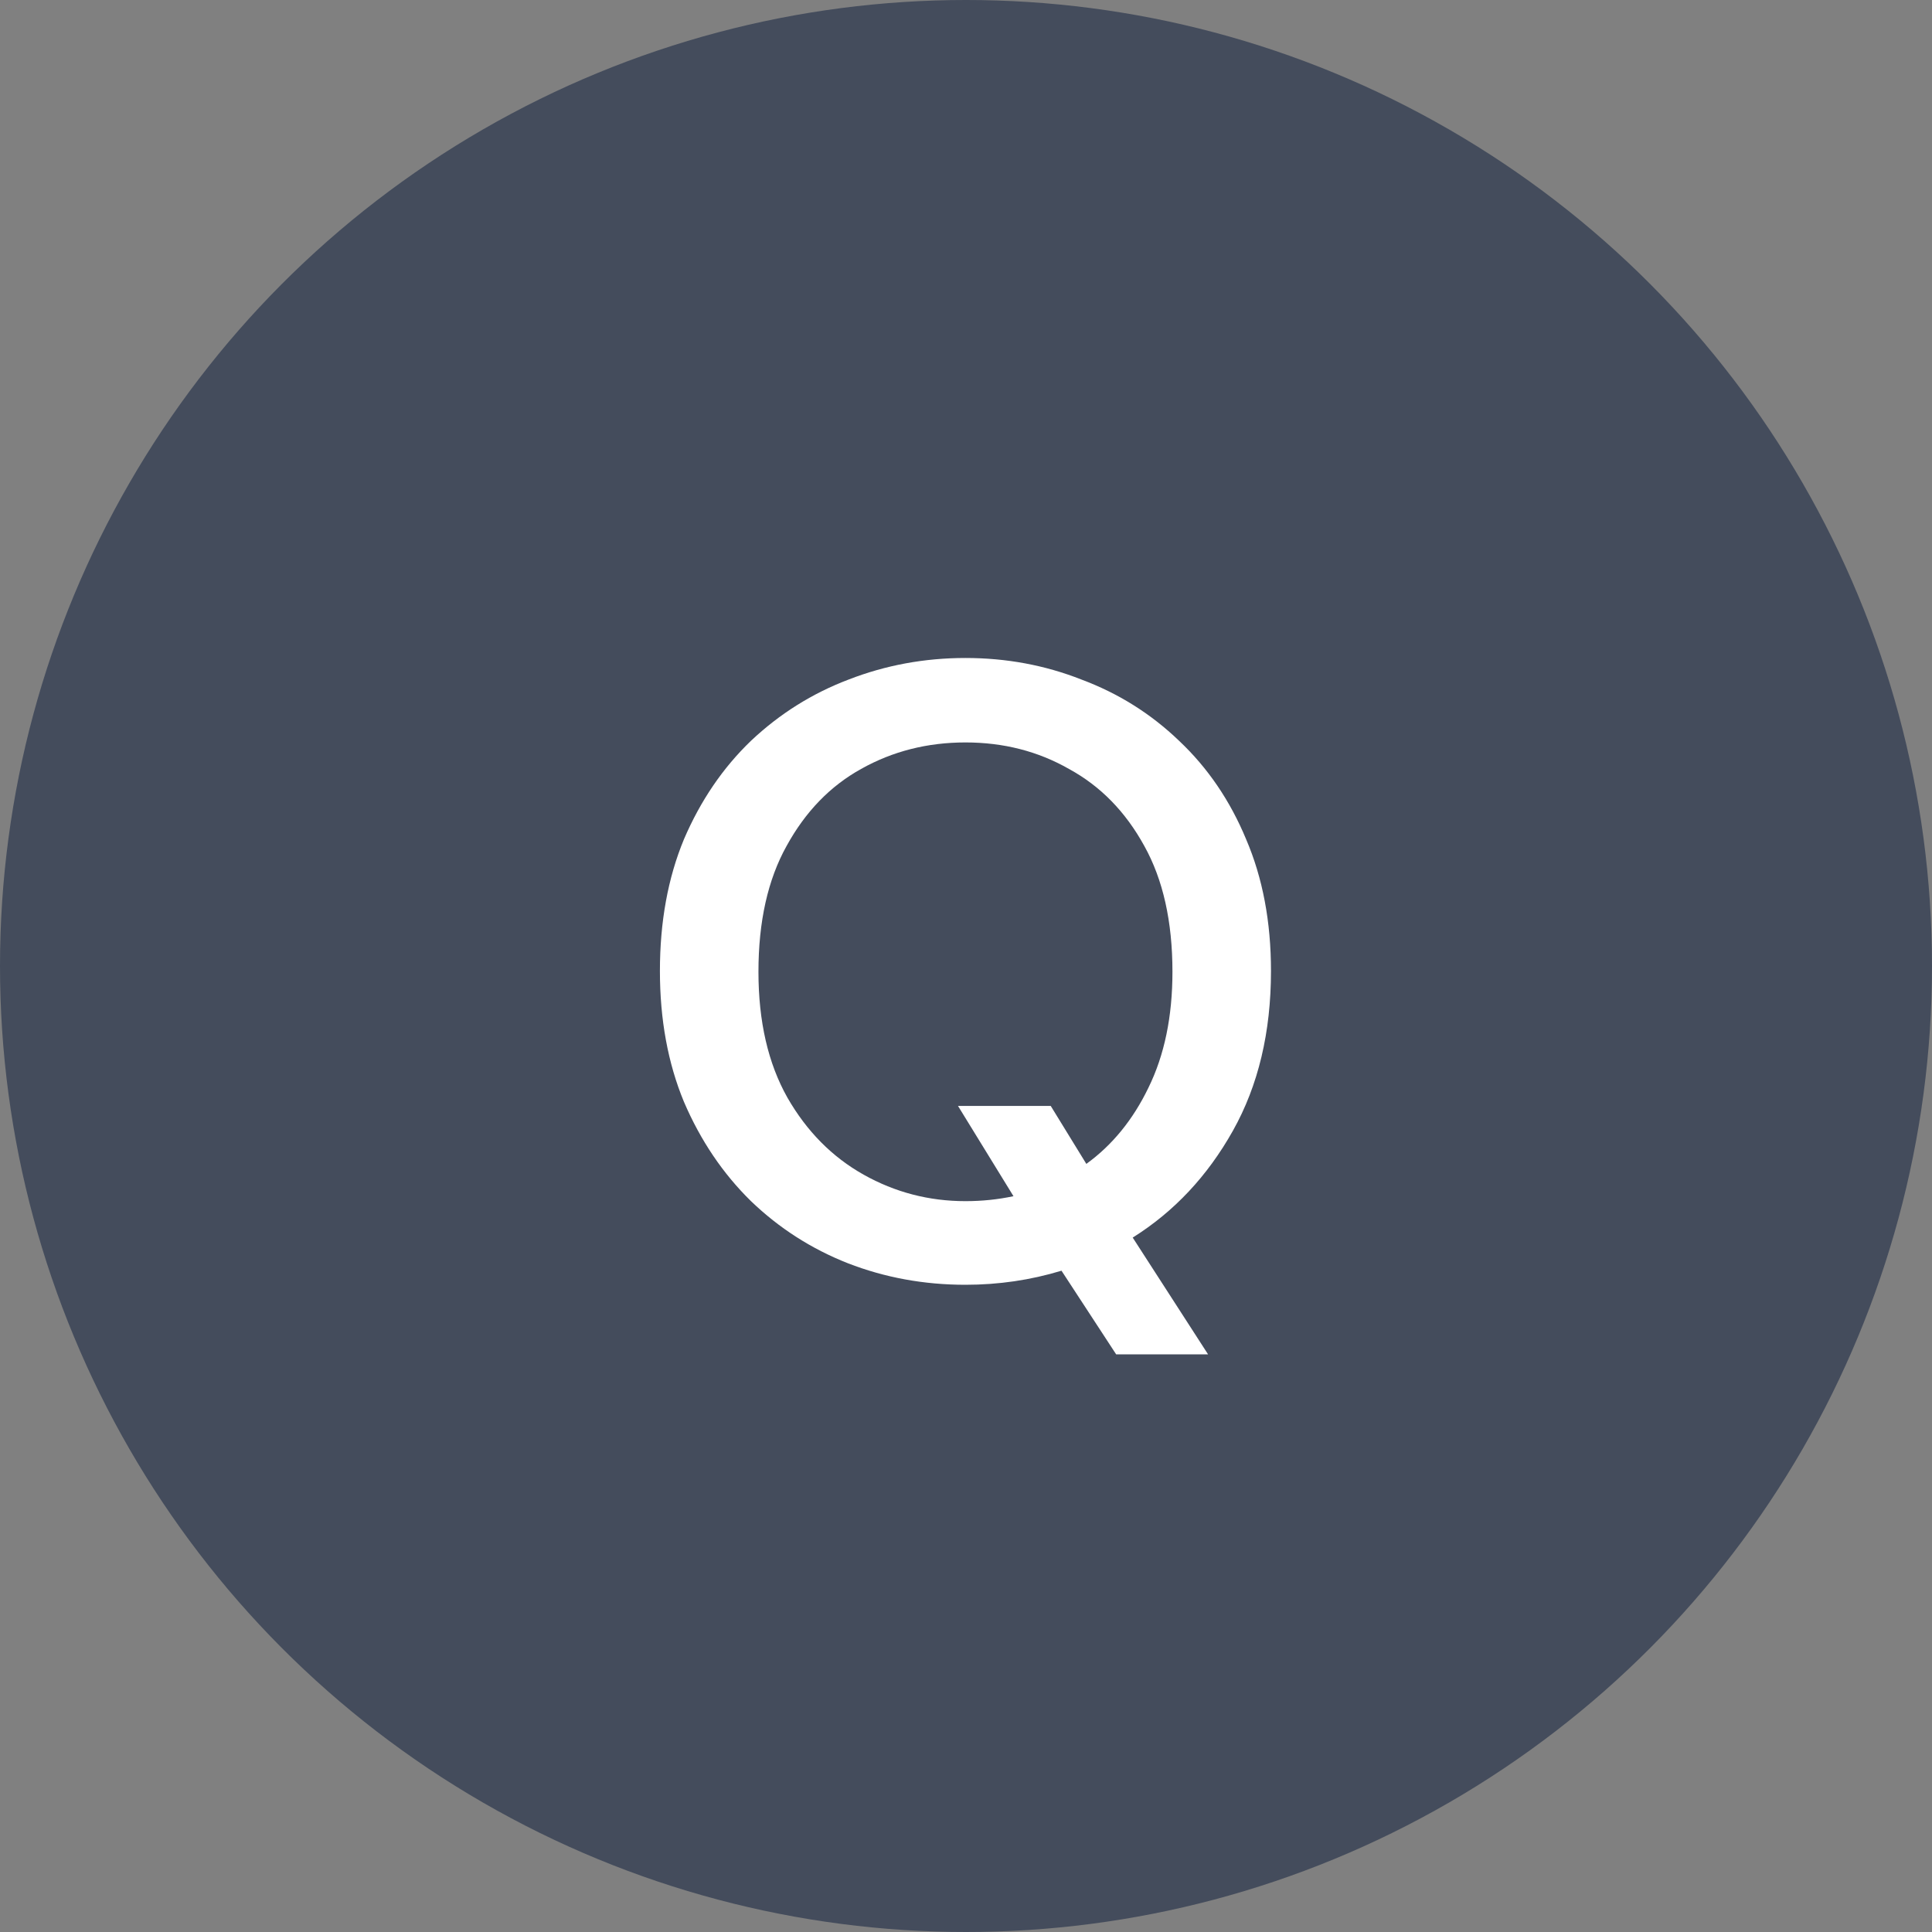
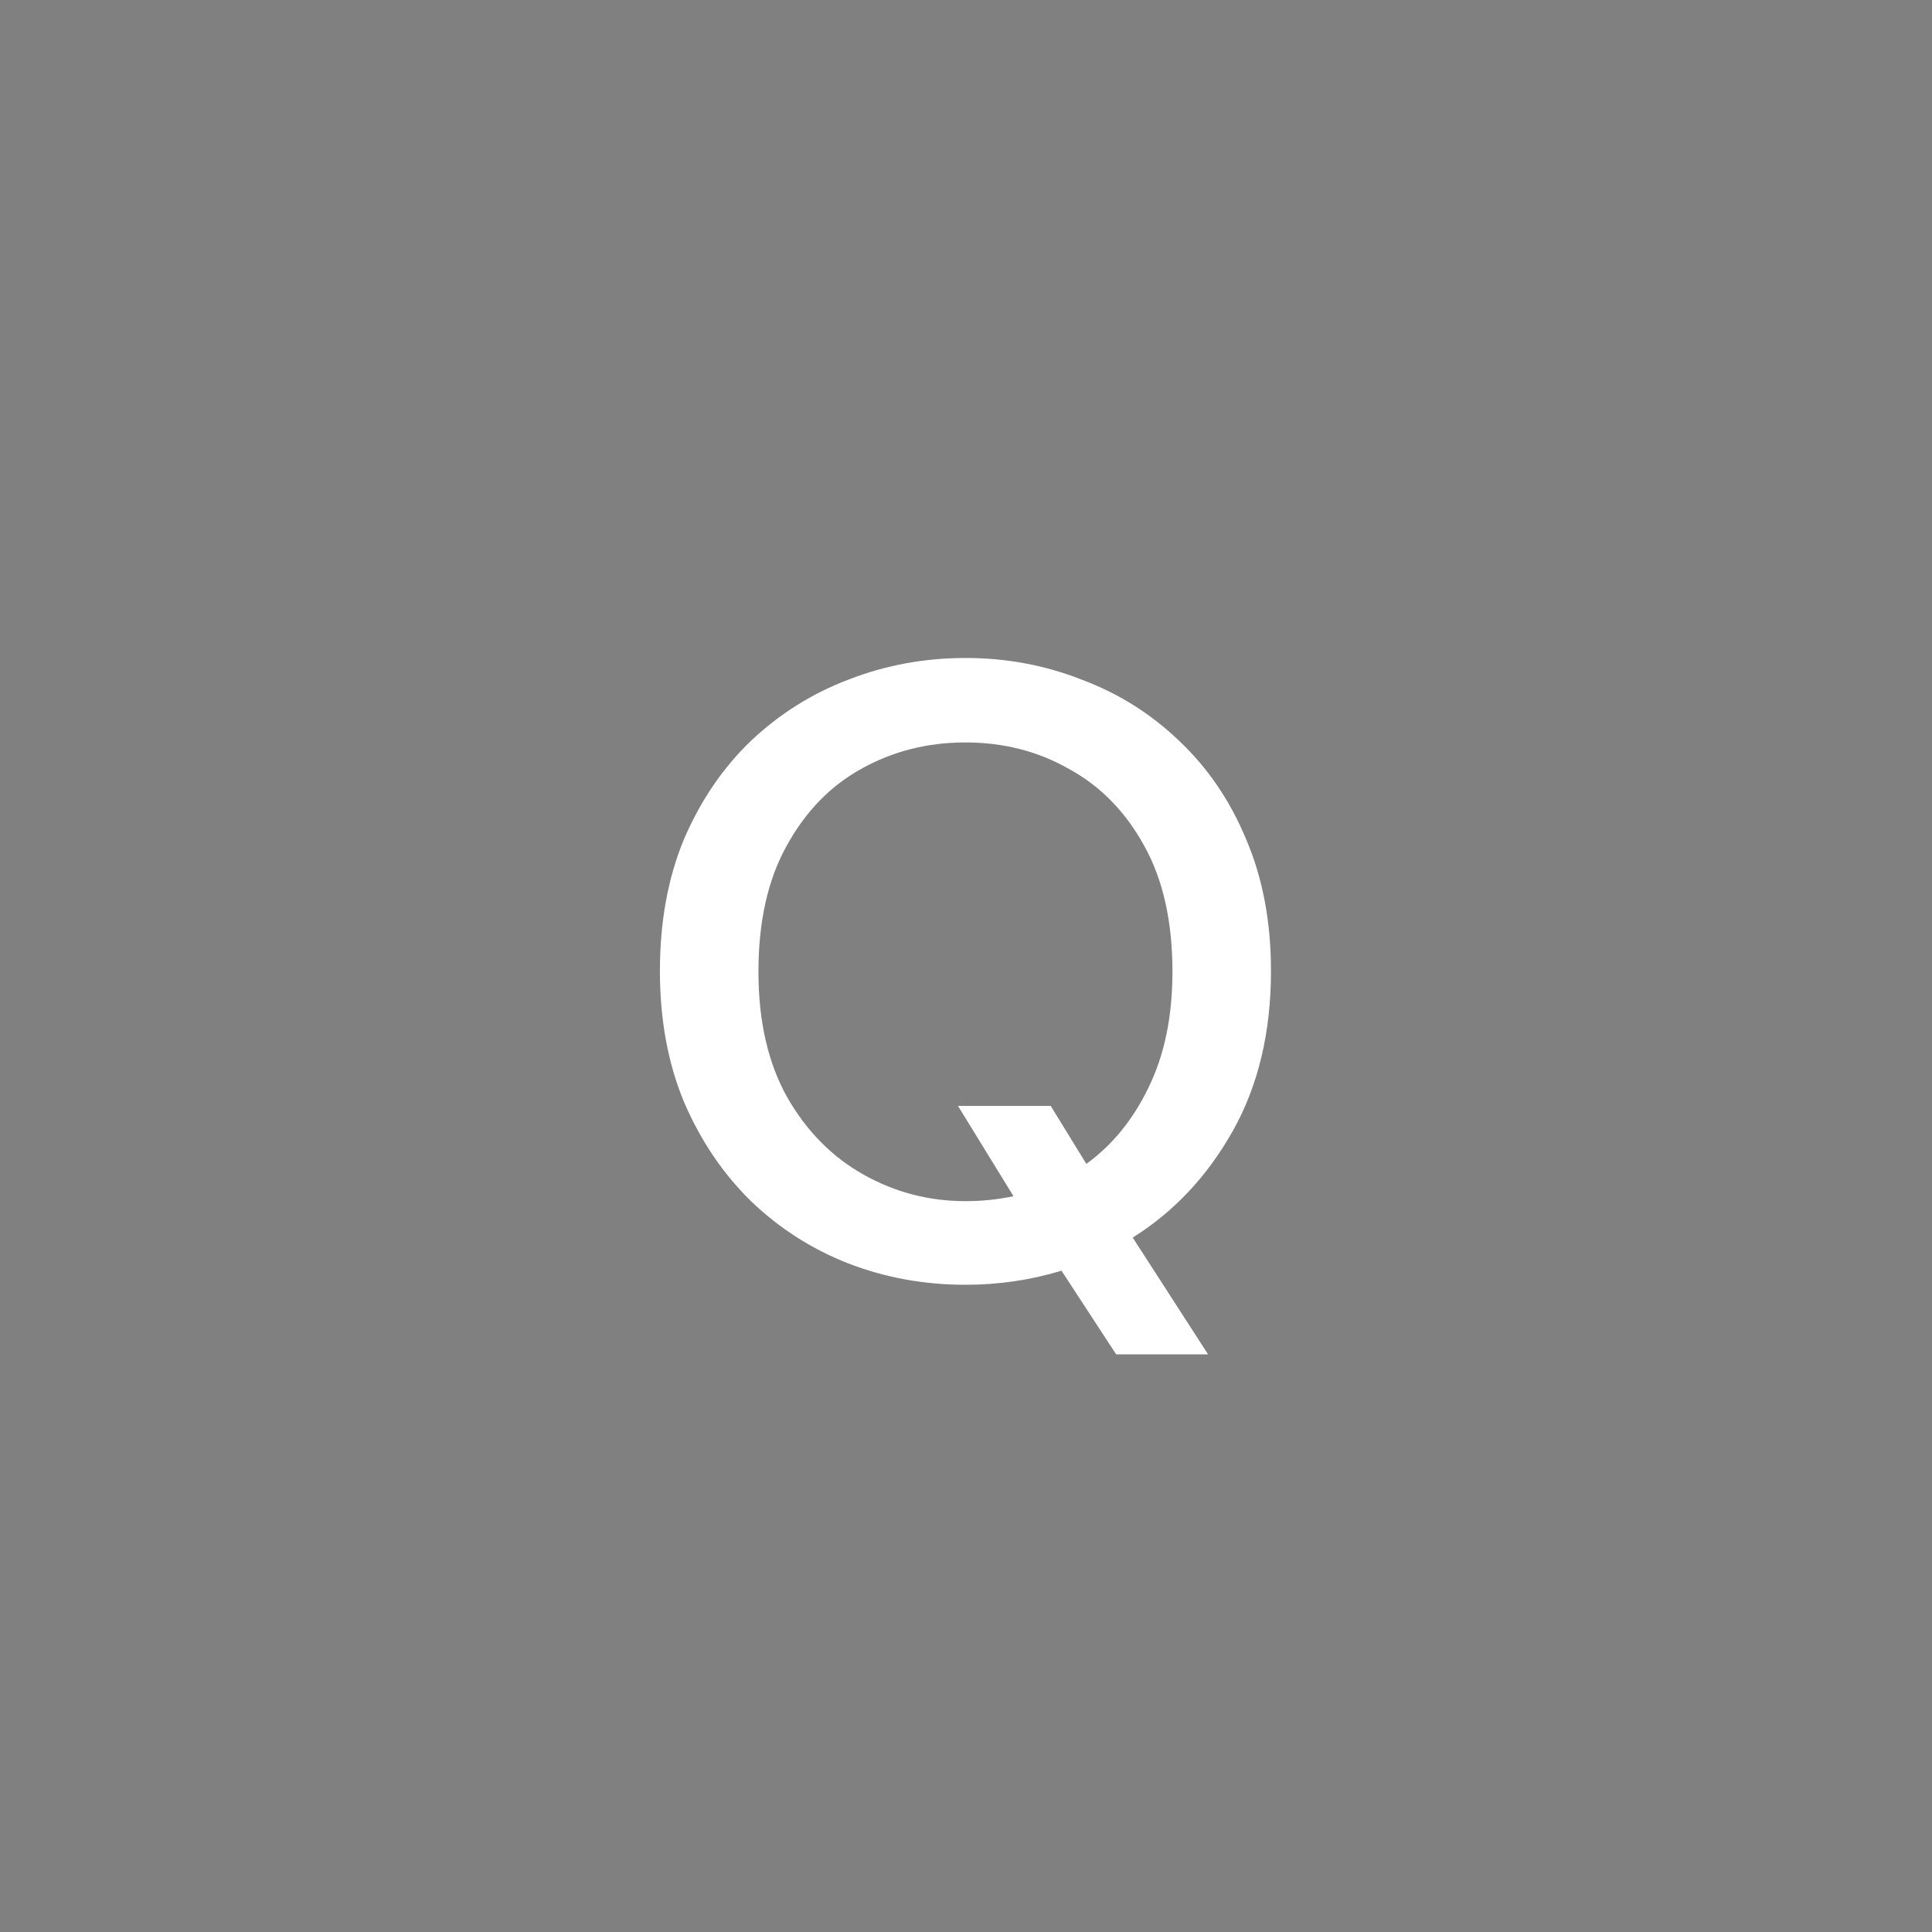
<svg xmlns="http://www.w3.org/2000/svg" width="56" height="56" viewBox="0 0 56 56" fill="none">
  <rect x="0" y="0" width="56" height="56" fill="#808080" stroke="none" />
-   <circle cx="28" cy="28" r="28" fill="#444C5C" />
  <path d="M27.984 37.24C26.784 37.24 25.648 37.032 24.576 36.616C23.52 36.2 22.584 35.6 21.768 34.816C20.952 34.016 20.304 33.056 19.824 31.936C19.36 30.816 19.128 29.552 19.128 28.144C19.128 26.72 19.36 25.448 19.824 24.328C20.304 23.208 20.952 22.256 21.768 21.472C22.6 20.688 23.544 20.096 24.6 19.696C25.672 19.28 26.8 19.072 27.984 19.072C29.168 19.072 30.288 19.28 31.344 19.696C32.416 20.096 33.36 20.688 34.176 21.472C35.008 22.256 35.656 23.208 36.12 24.328C36.6 25.448 36.84 26.72 36.84 28.144C36.84 29.92 36.472 31.464 35.736 32.776C35 34.088 34.032 35.12 32.832 35.872L35.016 39.256H32.352L30.768 36.832C29.872 37.104 28.944 37.24 27.984 37.24ZM27.984 34.816C28.464 34.816 28.928 34.768 29.376 34.672L27.768 32.056H30.456L31.488 33.736C32.24 33.192 32.84 32.456 33.288 31.528C33.752 30.584 33.984 29.464 33.984 28.168C33.984 26.712 33.712 25.496 33.168 24.52C32.624 23.528 31.896 22.784 30.984 22.288C30.088 21.776 29.088 21.52 27.984 21.52C26.88 21.52 25.872 21.776 24.96 22.288C24.064 22.784 23.344 23.528 22.8 24.52C22.256 25.496 21.984 26.712 21.984 28.168C21.984 29.608 22.264 30.824 22.824 31.816C23.384 32.792 24.12 33.536 25.032 34.048C25.944 34.56 26.928 34.816 27.984 34.816Z" fill="white" />
</svg>